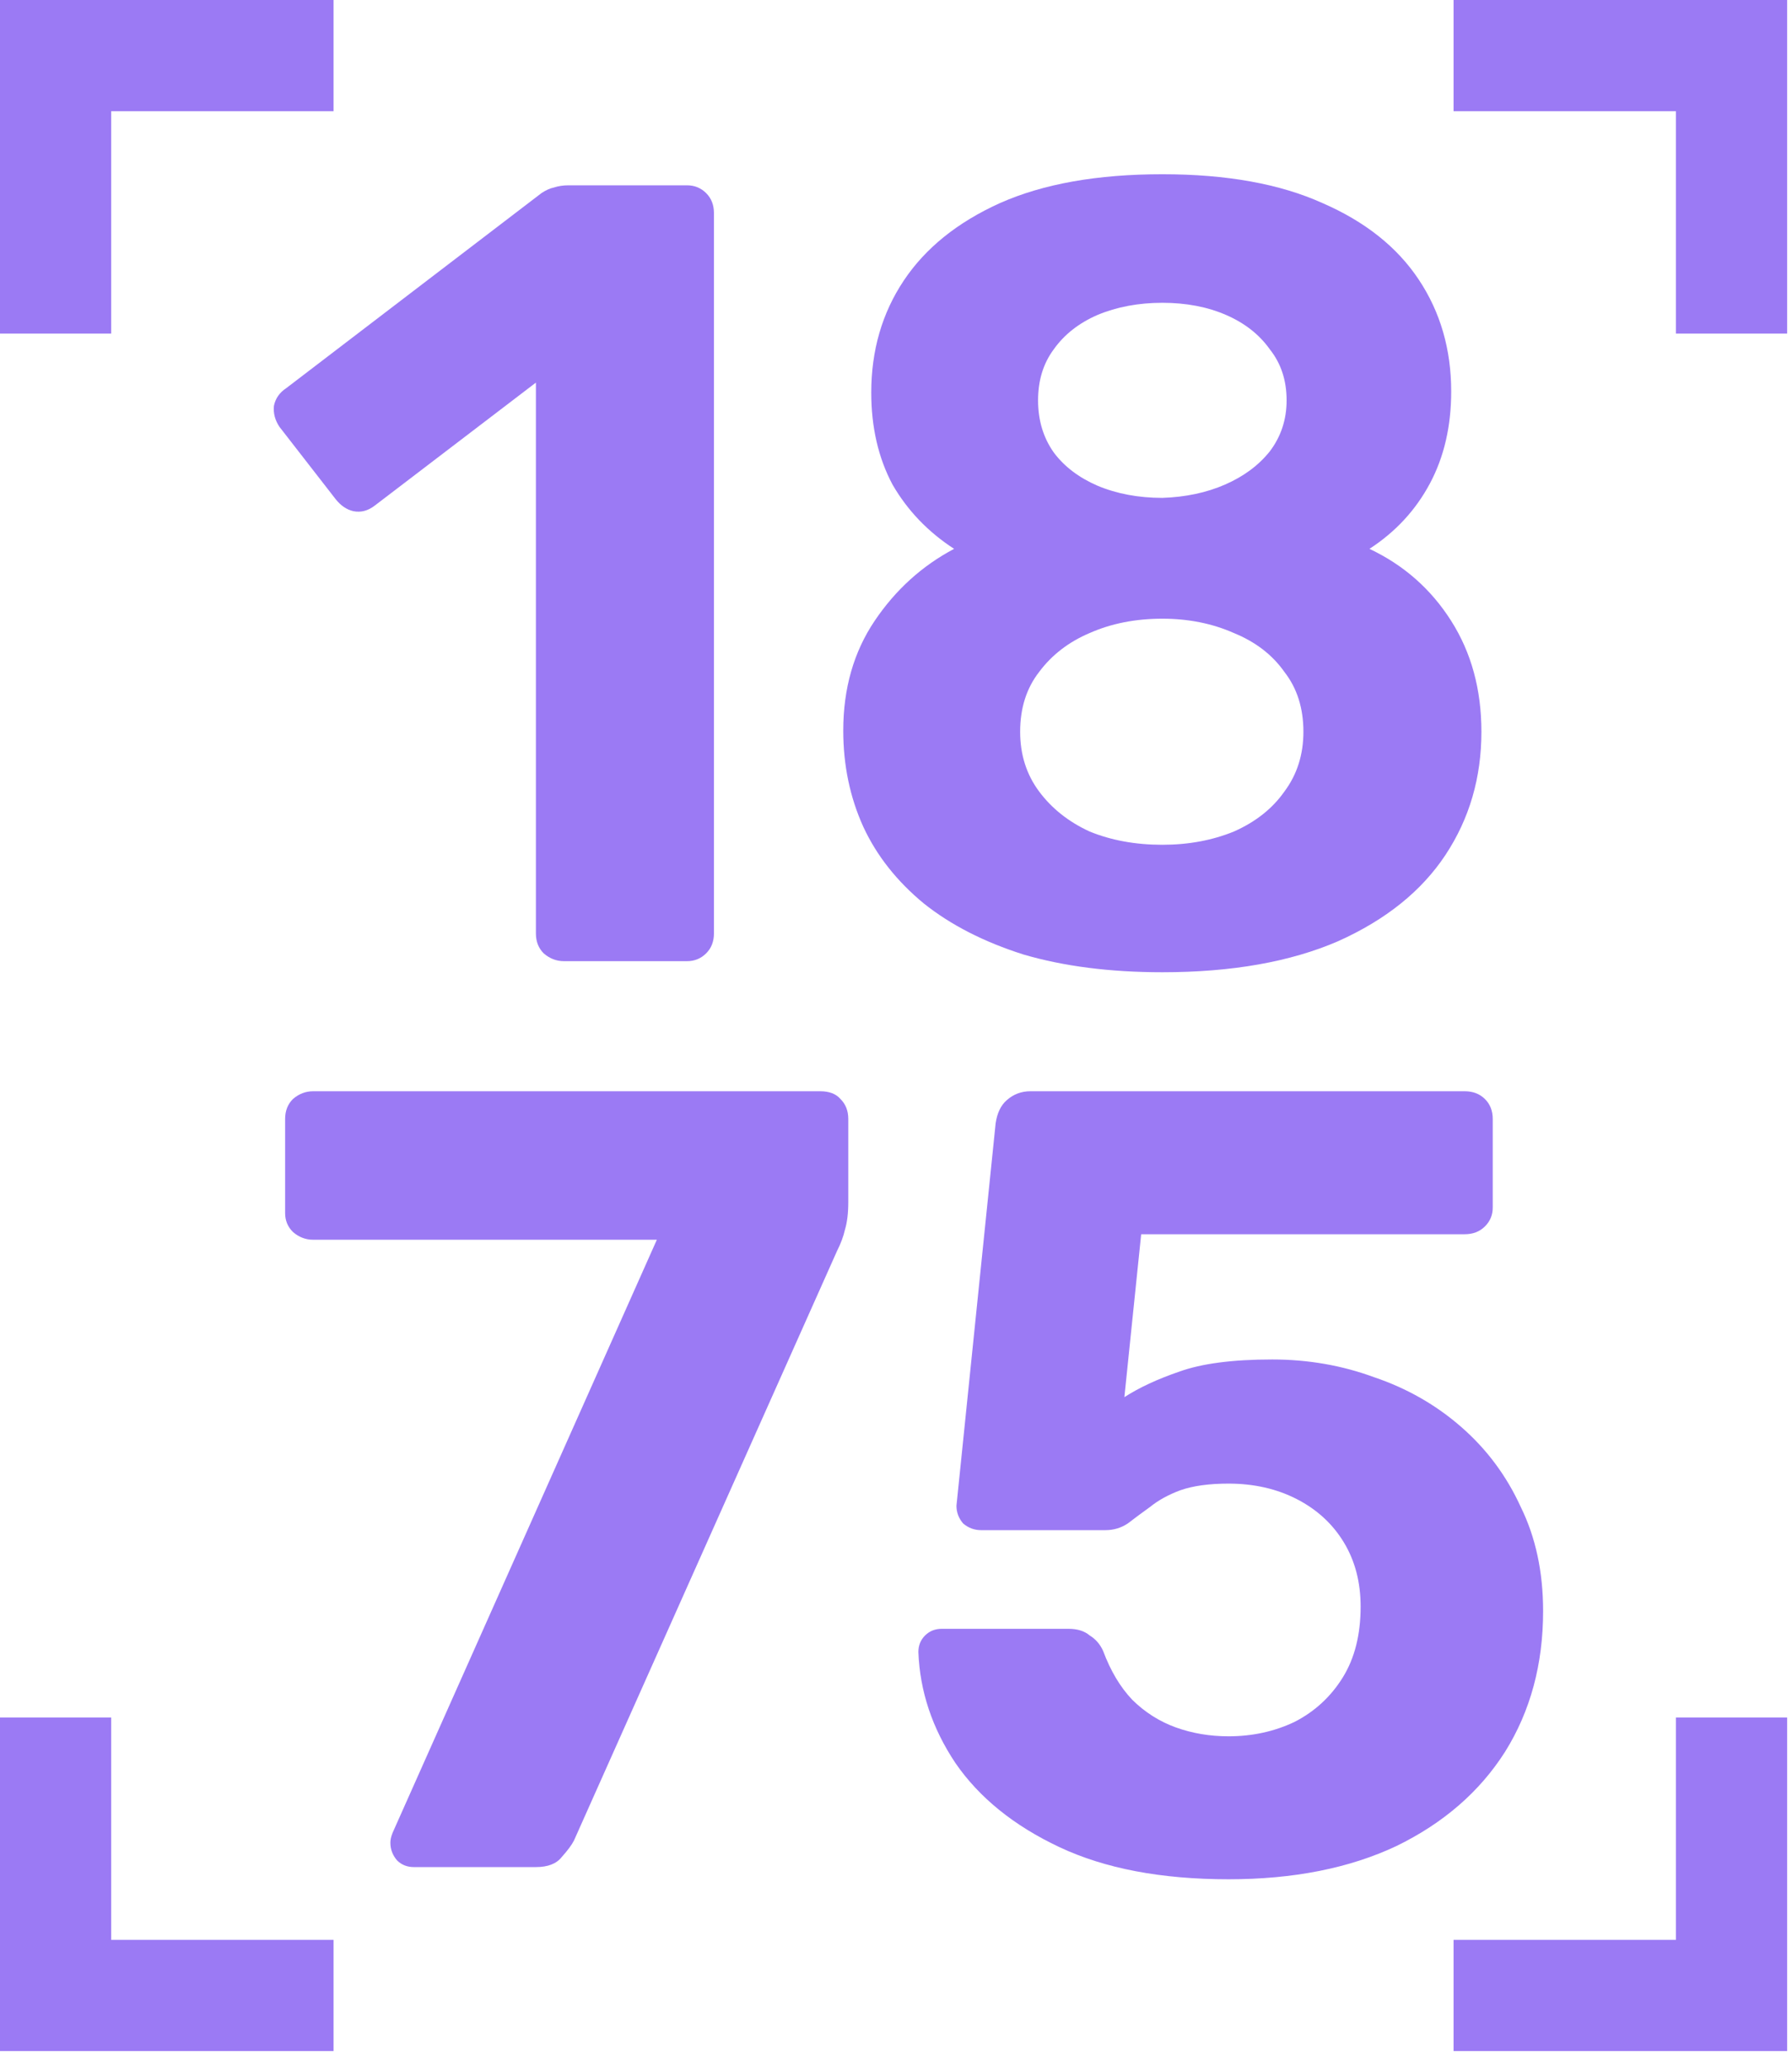
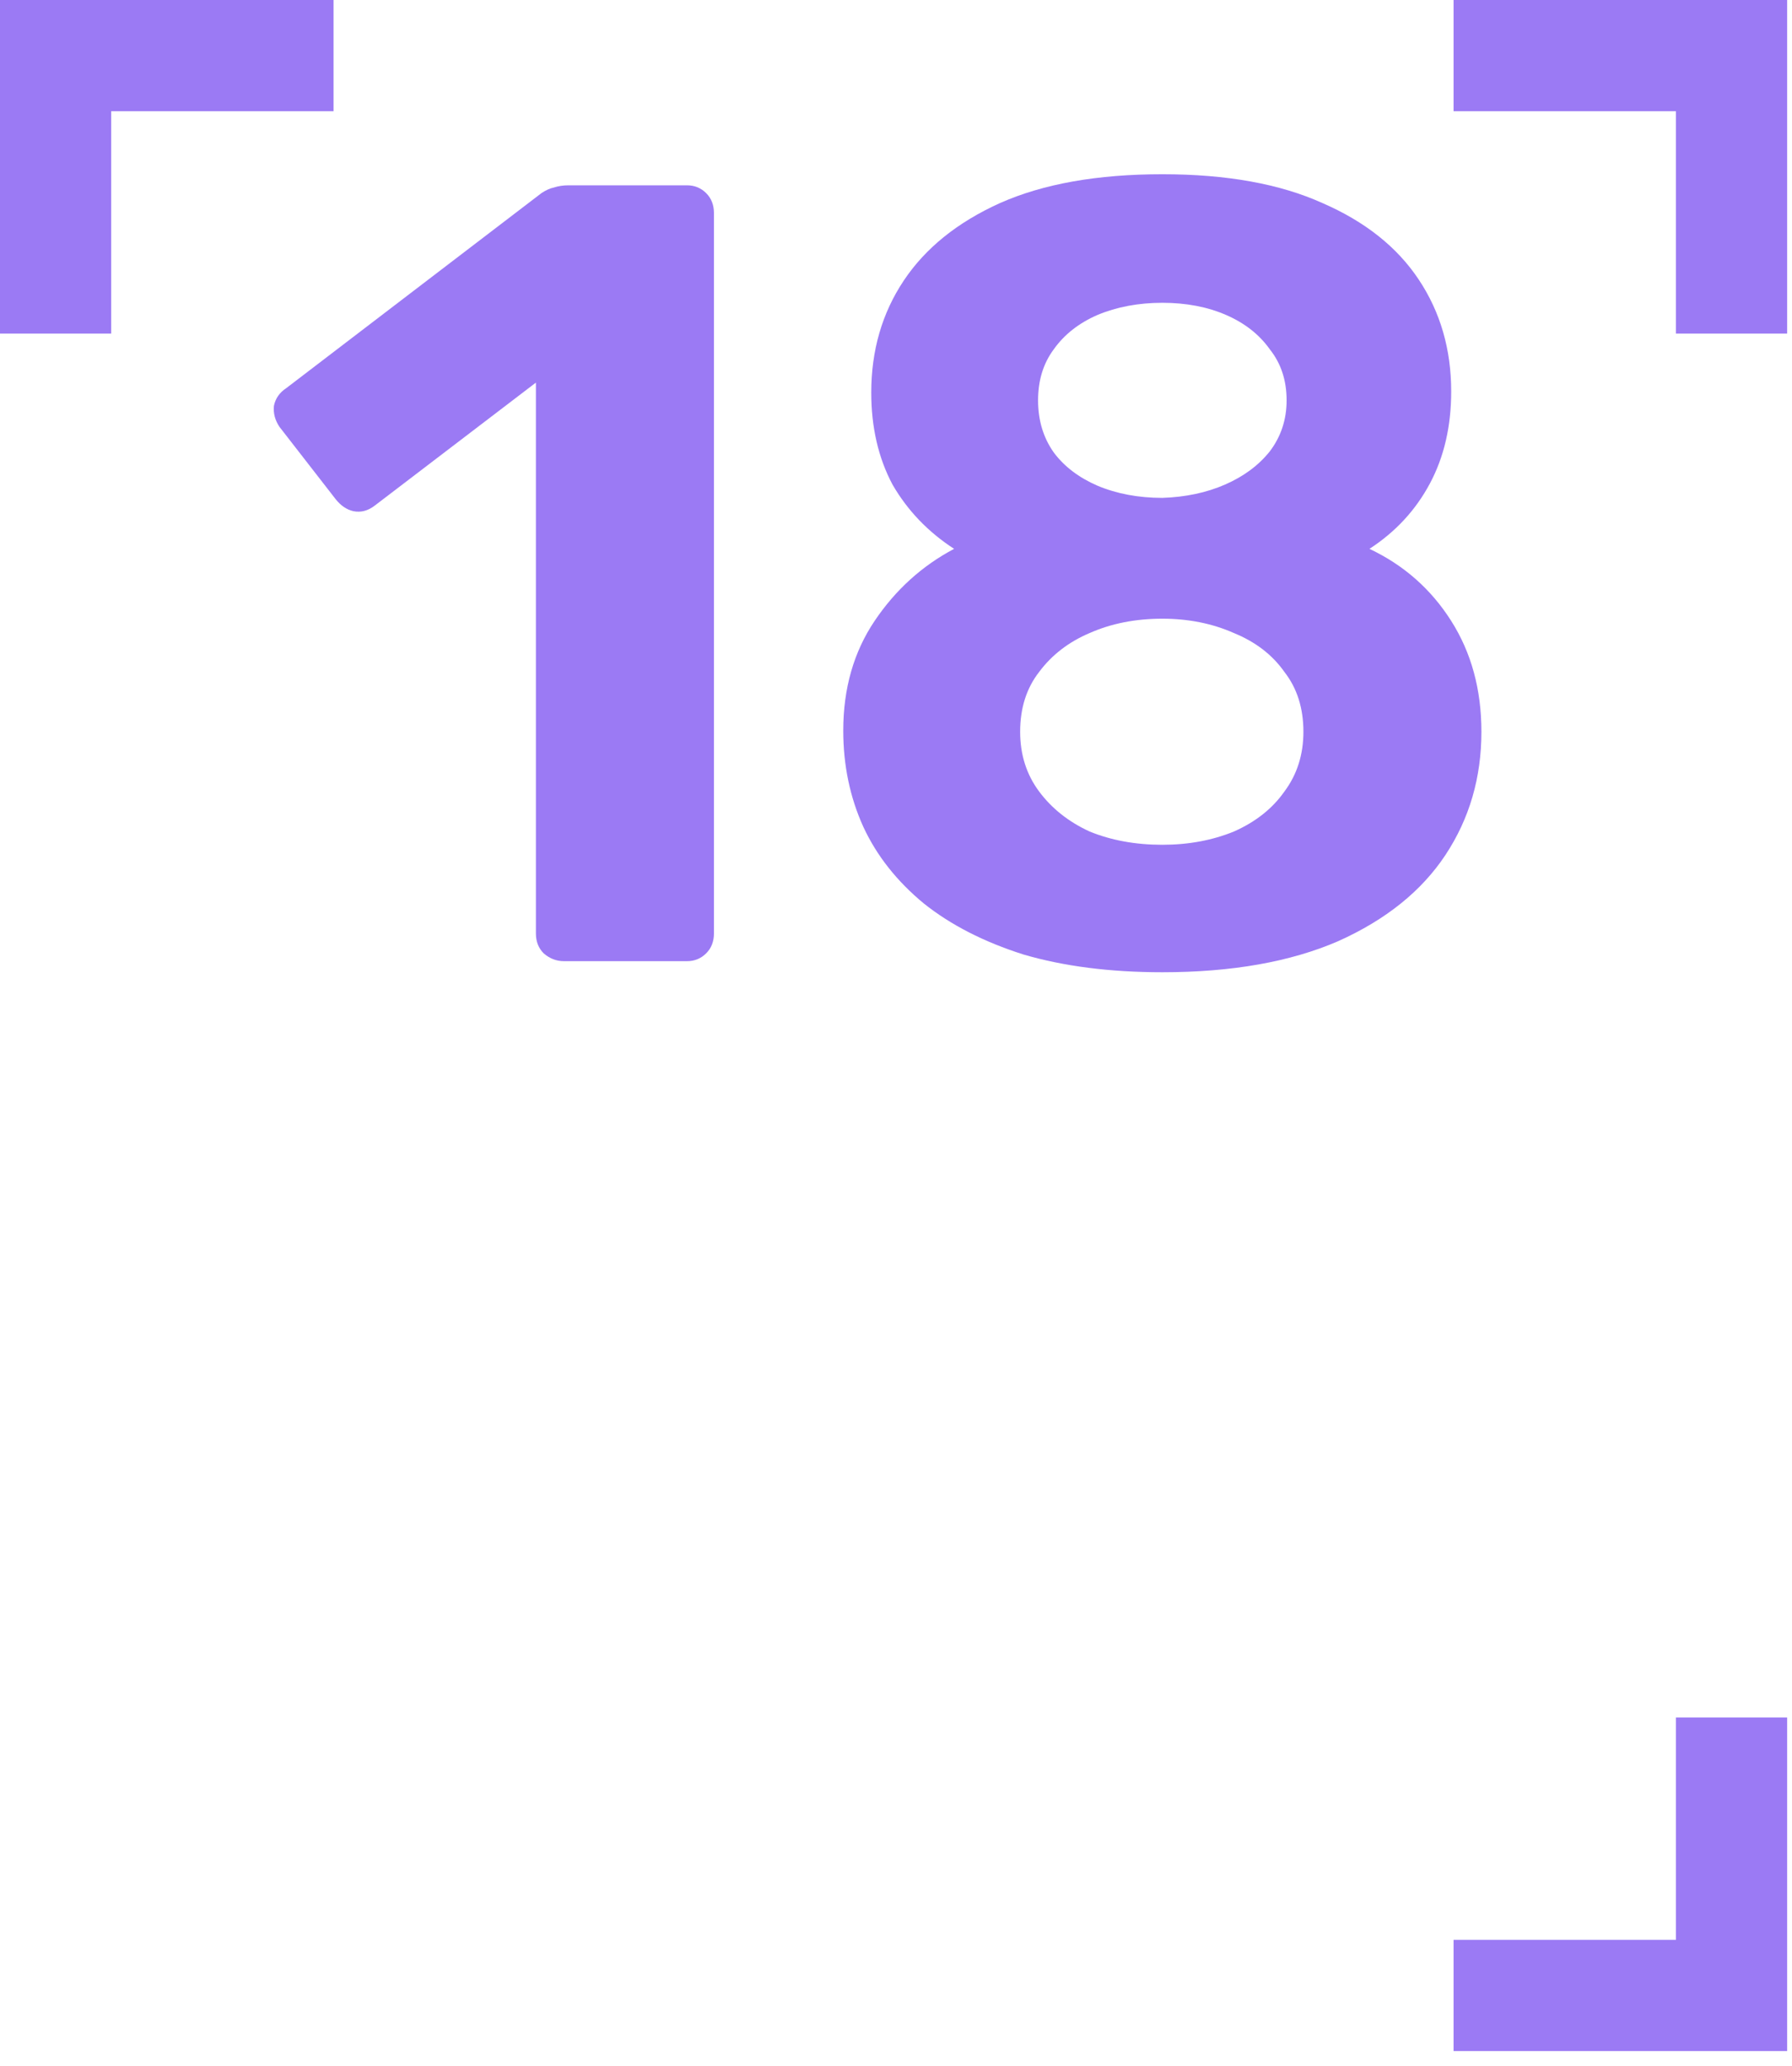
<svg xmlns="http://www.w3.org/2000/svg" width="72" height="83" viewBox="0 0 72 83" fill="none">
  <path d="M22.657 38.615C22.357 38.615 22.087 38.511 21.847 38.303C21.637 38.095 21.532 37.828 21.532 37.502V15.371L15.055 20.314C14.785 20.522 14.5 20.596 14.2 20.537C13.93 20.477 13.69 20.314 13.48 20.047L11.231 17.152C11.051 16.885 10.976 16.603 11.006 16.306C11.066 16.009 11.231 15.772 11.501 15.594L21.757 7.757C21.937 7.638 22.102 7.564 22.252 7.534C22.432 7.475 22.627 7.445 22.837 7.445H27.605C27.905 7.445 28.16 7.549 28.37 7.757C28.58 7.965 28.685 8.232 28.685 8.558V37.502C28.685 37.828 28.58 38.095 28.37 38.303C28.16 38.511 27.905 38.615 27.605 38.615H22.657Z" fill="#9B7AF4" />
  <path d="M46.701 39.06C44.602 39.06 42.743 38.822 41.123 38.348C39.534 37.843 38.199 37.16 37.12 36.299C36.04 35.409 35.23 34.385 34.691 33.227C34.151 32.039 33.881 30.748 33.881 29.353C33.881 27.661 34.301 26.192 35.141 24.945C35.98 23.698 37.045 22.733 38.334 22.05C37.285 21.368 36.46 20.507 35.86 19.468C35.291 18.399 35.006 17.167 35.006 15.772C35.006 14.08 35.44 12.581 36.31 11.275C37.18 9.969 38.469 8.93 40.179 8.158C41.918 7.386 44.092 7 46.701 7C49.28 7 51.424 7.386 53.134 8.158C54.843 8.9 56.133 9.924 57.002 11.23C57.872 12.536 58.307 14.035 58.307 15.727C58.307 17.123 58.022 18.355 57.452 19.423C56.882 20.492 56.073 21.368 55.023 22.05C56.403 22.703 57.497 23.668 58.307 24.945C59.117 26.221 59.521 27.705 59.521 29.398C59.521 31.238 59.041 32.886 58.082 34.34C57.122 35.795 55.683 36.952 53.764 37.813C51.844 38.644 49.49 39.06 46.701 39.06ZM46.701 33.939C47.751 33.939 48.71 33.761 49.58 33.405C50.45 33.019 51.124 32.485 51.604 31.802C52.114 31.119 52.369 30.318 52.369 29.398C52.369 28.448 52.114 27.646 51.604 26.993C51.124 26.31 50.45 25.791 49.58 25.434C48.71 25.049 47.751 24.856 46.701 24.856C45.622 24.856 44.647 25.049 43.777 25.434C42.938 25.791 42.263 26.31 41.753 26.993C41.243 27.646 40.988 28.448 40.988 29.398C40.988 30.318 41.243 31.119 41.753 31.802C42.263 32.485 42.938 33.019 43.777 33.405C44.647 33.761 45.622 33.939 46.701 33.939ZM46.701 20.002C47.631 19.972 48.471 19.794 49.22 19.468C49.97 19.141 50.57 18.696 51.02 18.132C51.469 17.538 51.694 16.855 51.694 16.084C51.694 15.282 51.469 14.599 51.02 14.035C50.6 13.442 50.015 12.982 49.265 12.655C48.516 12.329 47.661 12.165 46.701 12.165C45.742 12.165 44.872 12.329 44.092 12.655C43.343 12.982 42.758 13.442 42.338 14.035C41.918 14.599 41.708 15.282 41.708 16.084C41.708 16.885 41.918 17.583 42.338 18.177C42.758 18.741 43.343 19.186 44.092 19.512C44.872 19.839 45.742 20.002 46.701 20.002Z" fill="#9B7AF4" />
-   <path d="M16.629 75.01C16.359 75.01 16.134 74.921 15.955 74.743C15.775 74.535 15.685 74.298 15.685 74.031C15.685 73.912 15.715 73.778 15.775 73.63L26.391 49.807H12.581C12.281 49.807 12.011 49.704 11.771 49.496C11.561 49.288 11.456 49.036 11.456 48.739V44.954C11.456 44.627 11.561 44.36 11.771 44.152C12.011 43.945 12.281 43.841 12.581 43.841H32.958C33.318 43.841 33.588 43.945 33.768 44.152C33.978 44.36 34.083 44.627 34.083 44.954V48.294C34.083 48.739 34.038 49.11 33.948 49.407C33.888 49.674 33.783 49.956 33.633 50.253L23.062 73.942C22.972 74.12 22.807 74.342 22.567 74.609C22.357 74.877 22.012 75.01 21.532 75.01H16.629Z" fill="#9B7AF4" />
-   <path d="M49.36 75.5C46.661 75.5 44.397 75.07 42.567 74.209C40.738 73.348 39.343 72.22 38.384 70.825C37.454 69.429 36.959 67.945 36.899 66.372C36.899 66.105 36.989 65.882 37.169 65.704C37.349 65.526 37.574 65.437 37.844 65.437H42.927C43.287 65.437 43.572 65.526 43.782 65.704C44.022 65.852 44.202 66.06 44.322 66.327C44.621 67.129 45.011 67.782 45.491 68.287C46.001 68.791 46.586 69.162 47.246 69.4C47.905 69.637 48.61 69.756 49.36 69.756C50.319 69.756 51.204 69.563 52.014 69.177C52.824 68.761 53.468 68.168 53.948 67.396C54.428 66.624 54.668 65.674 54.668 64.546C54.668 63.566 54.443 62.706 53.993 61.964C53.543 61.221 52.913 60.643 52.104 60.227C51.294 59.811 50.379 59.604 49.36 59.604C48.58 59.604 47.935 59.693 47.425 59.871C46.946 60.049 46.541 60.272 46.211 60.539C45.881 60.776 45.581 60.999 45.311 61.207C45.041 61.385 44.742 61.474 44.412 61.474H39.419C39.149 61.474 38.909 61.385 38.699 61.207C38.519 60.999 38.429 60.761 38.429 60.494L40.003 45.132C40.063 44.716 40.213 44.405 40.453 44.197C40.723 43.959 41.038 43.841 41.398 43.841H58.851C59.181 43.841 59.451 43.945 59.661 44.152C59.871 44.36 59.976 44.627 59.976 44.954V48.516C59.976 48.813 59.871 49.065 59.661 49.273C59.451 49.481 59.181 49.585 58.851 49.585H45.851L45.176 56.13C45.776 55.745 46.511 55.403 47.38 55.106C48.28 54.78 49.525 54.617 51.114 54.617C52.554 54.617 53.918 54.854 55.208 55.329C56.527 55.774 57.697 56.442 58.716 57.333C59.736 58.223 60.531 59.292 61.1 60.539C61.7 61.756 62 63.151 62 64.724C62 66.862 61.49 68.747 60.471 70.379C59.451 71.982 57.996 73.244 56.107 74.164C54.218 75.055 51.969 75.5 49.36 75.5Z" fill="#9B7AF4" />
  <path d="M13.402 0H0V13.402H4.467V4.468H13.402V0Z" fill="#9B7AF4" />
  <path d="M58.402 0H71.805V13.402H67.337V4.468H58.402V0Z" fill="#9B7AF4" />
-   <path d="M13.402 82.402H0V69H4.467V77.935H13.402V82.402Z" fill="#9B7AF4" />
  <path d="M67.337 77.935H58.402V82.402H71.805V69H67.337V77.935Z" fill="#9B7AF4" />
</svg>